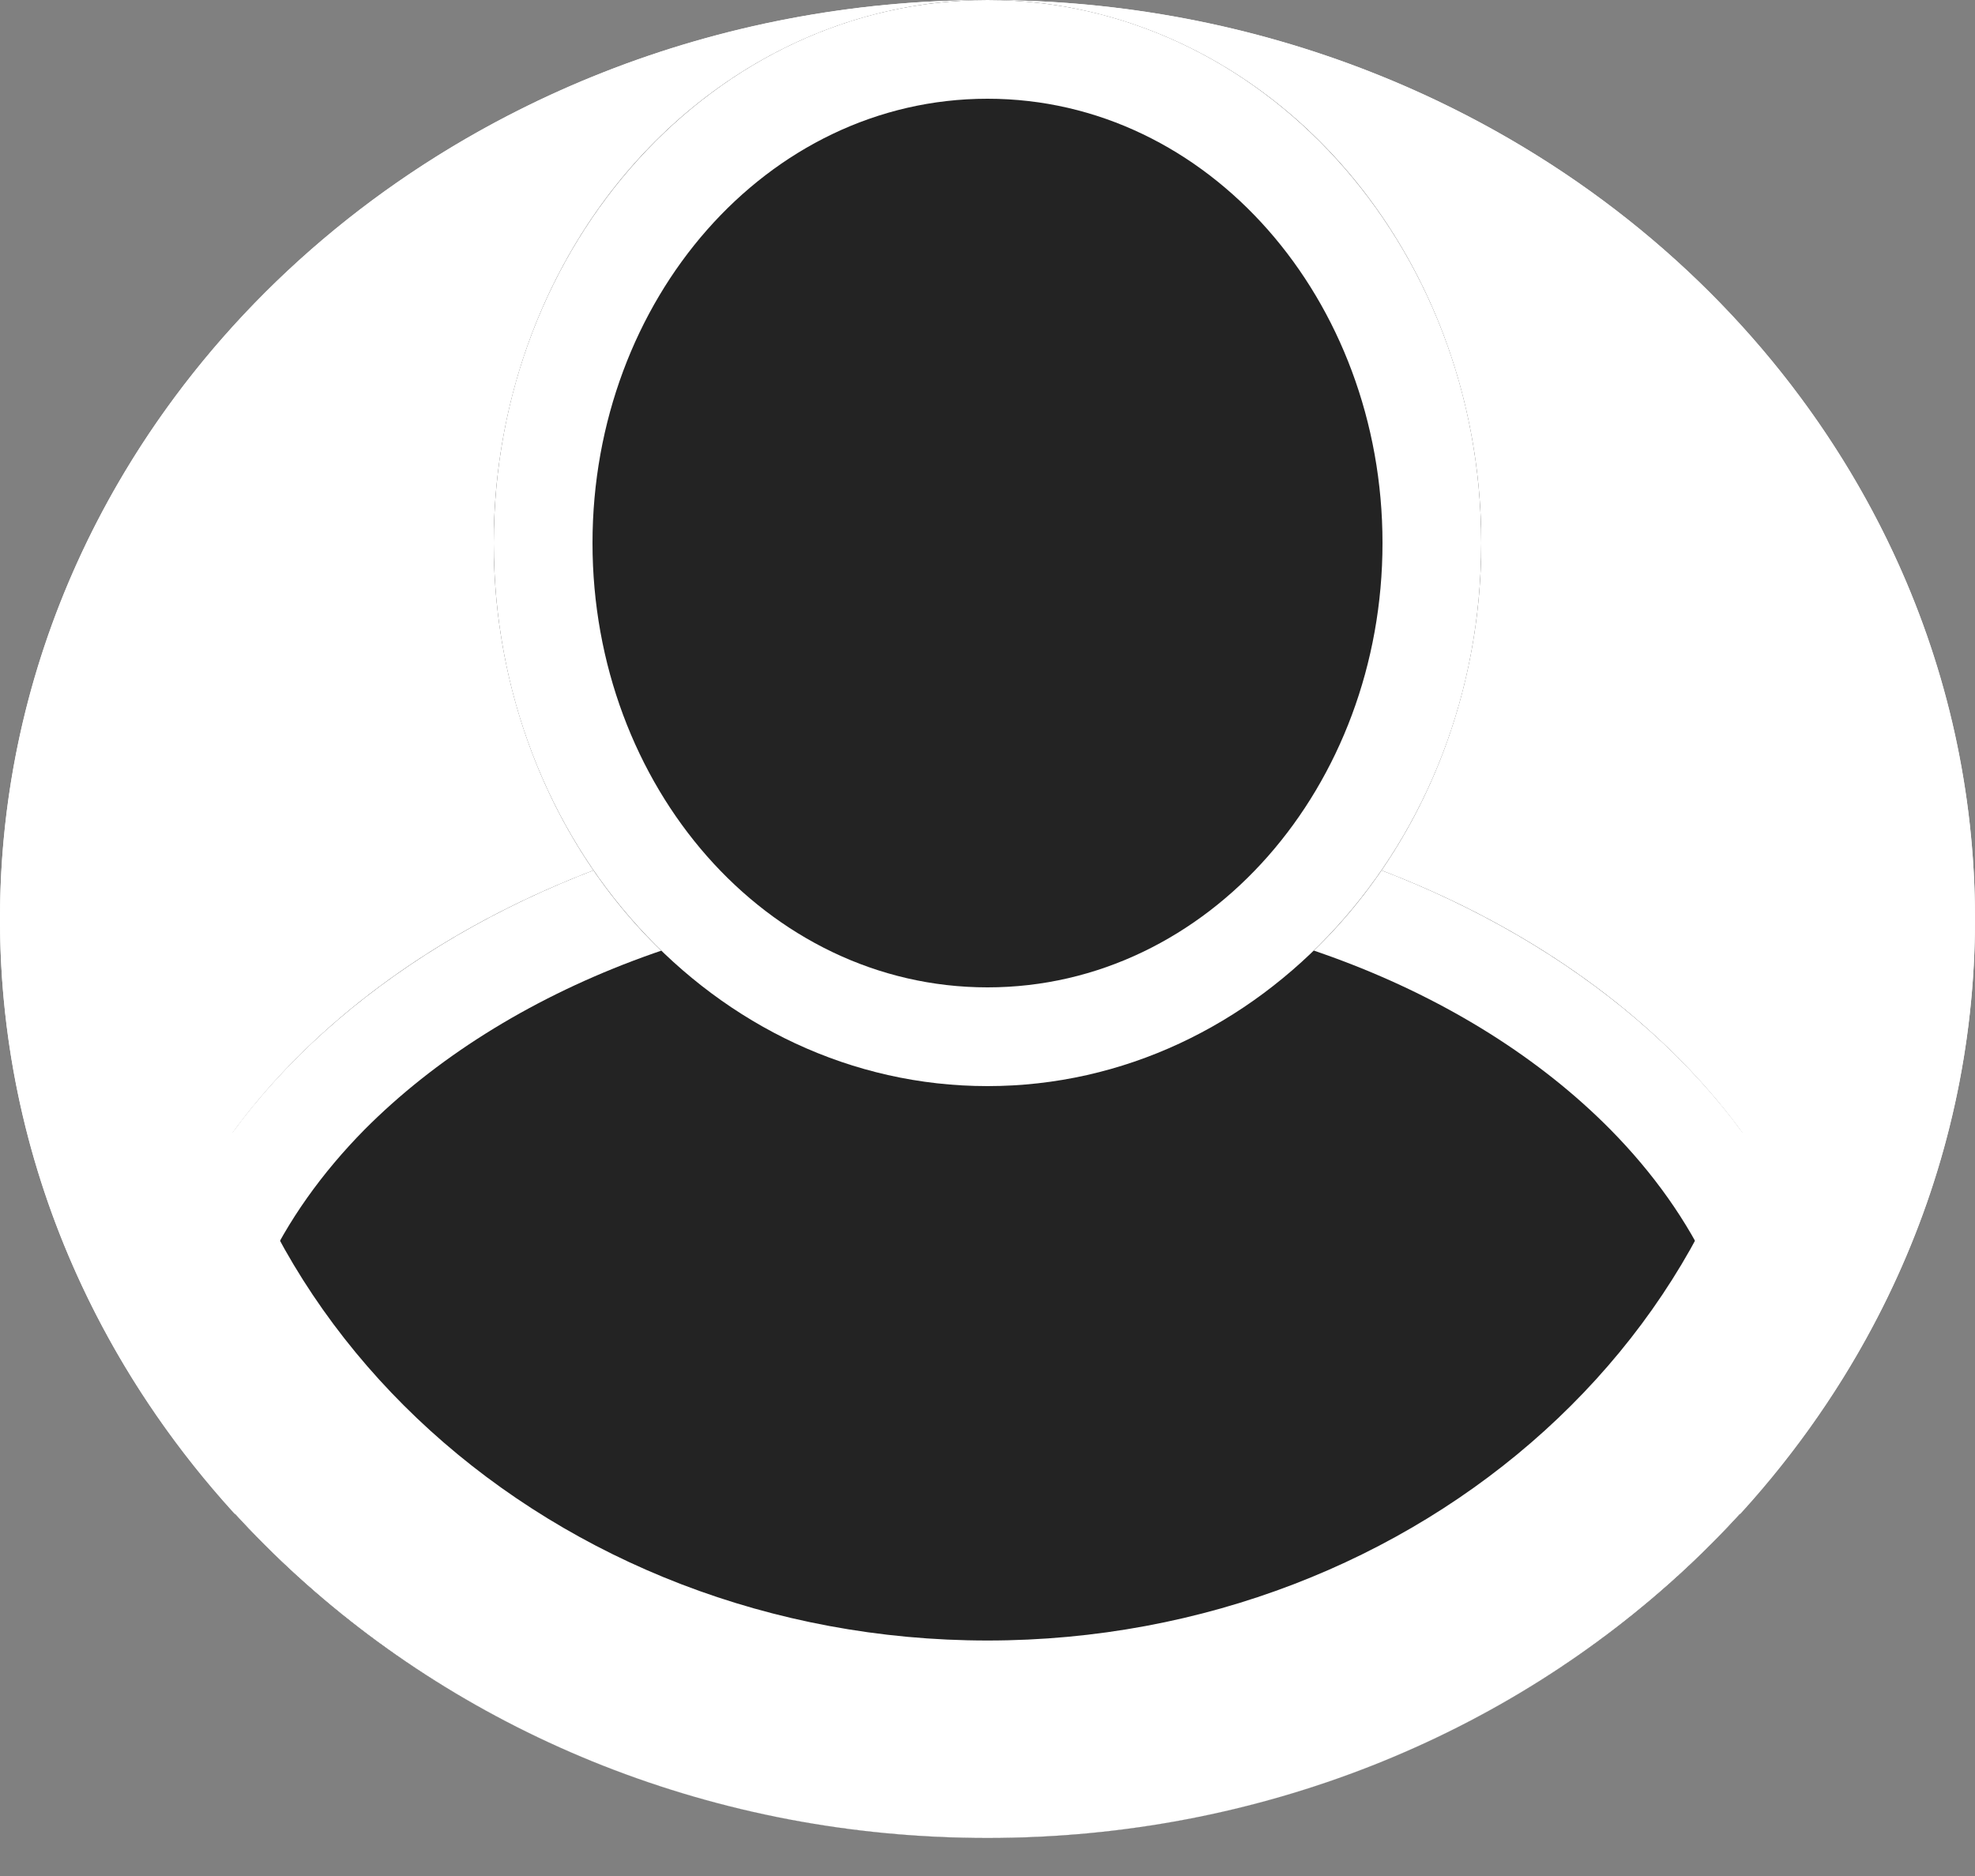
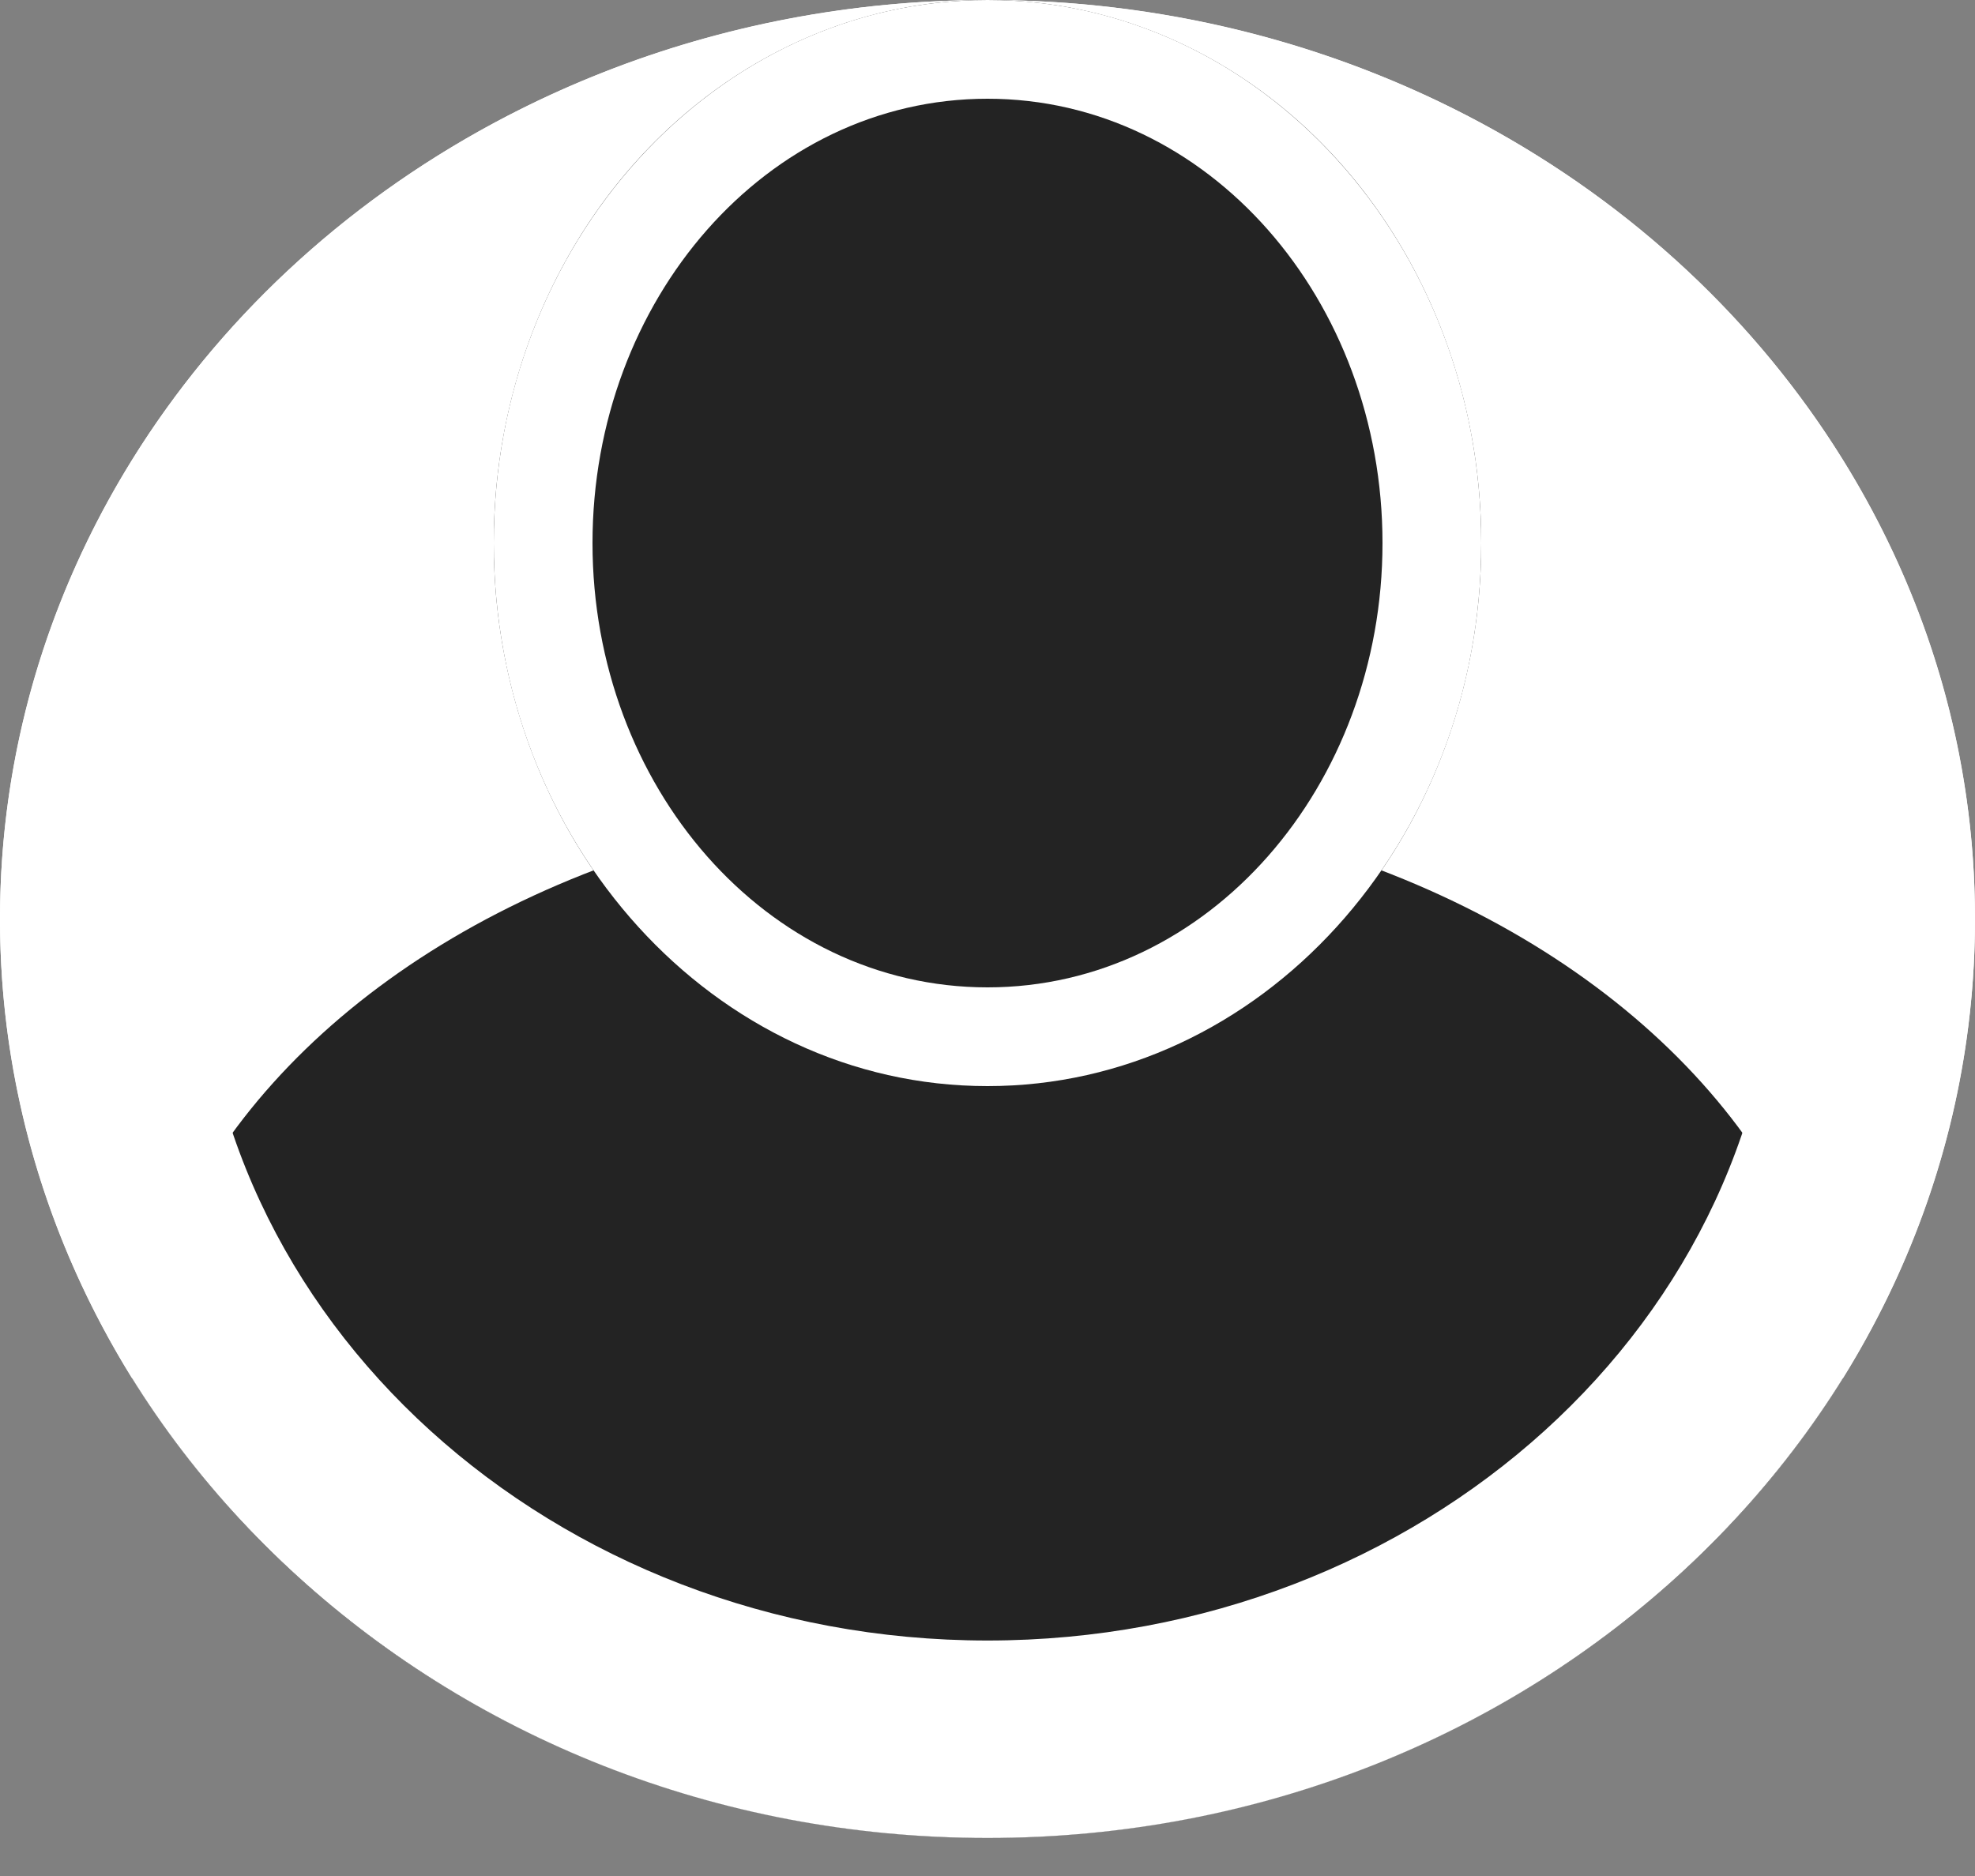
<svg xmlns="http://www.w3.org/2000/svg" xmlns:ns1="http://www.serif.com/" width="100%" height="100%" viewBox="0 0 20 19" version="1.1" xml:space="preserve" style="fill-rule:evenodd;clip-rule:evenodd;stroke-linejoin:round;stroke-miterlimit:2;">
  <rect x="0" y="0" width="20" height="19" fill="#808080" stroke="none" />
  <g id="Person-icon" ns1:id="Person icon" transform="matrix(1,0,0,1,-2447,-942)">
    <ellipse id="Ellipse-2" ns1:id="Ellipse 2" cx="2457" cy="951.308" rx="10" ry="9.308" fill="rgba(255,255,255,1)" />
    <clipPath id="_clip1">
      <ellipse id="Ellipse-21" ns1:id="Ellipse 2" cx="2457" cy="951.308" rx="10" ry="9.308" />
    </clipPath>
    <g clip-path="url(#_clip1)">
      <g id="Ellipse-3-copy" ns1:id="Ellipse 3 copy">
        <ellipse cx="2457" cy="956.548" rx="8.696" ry="6.452" fill="rgba(35,35,35,1)" />
-         <path d="M2457,950.096C2461.8,950.096 2465.7,952.987 2465.7,956.548C2465.7,960.109 2461.8,963 2457,963C2452.2,963 2448.3,960.109 2448.3,956.548C2448.3,952.987 2452.2,950.096 2457,950.096ZM2457,951.096C2459.58,951.096 2461.89,952.004 2463.31,953.442C2464.17,954.315 2464.7,955.384 2464.7,956.548C2464.7,957.713 2464.17,958.782 2463.31,959.655C2461.89,961.092 2459.58,962 2457,962C2454.42,962 2452.12,961.092 2450.69,959.655C2449.83,958.782 2449.3,957.713 2449.3,956.548C2449.3,955.384 2449.83,954.315 2450.69,953.442C2452.12,952.004 2454.42,951.096 2457,951.096Z" fill="rgba(255,255,255,1)" />
      </g>
    </g>
    <path id="Ellipse-22" ns1:id="Ellipse 2" d="M2457,942C2462.52,942 2467,946.171 2467,951.308C2467,956.445 2462.52,960.615 2457,960.615C2451.48,960.615 2447,956.445 2447,951.308C2447,946.171 2451.48,942 2457,942ZM2457,944C2461.38,944 2465,947.233 2465,951.308C2465,955.382 2461.38,958.615 2457,958.615C2452.62,958.615 2449,955.382 2449,951.308C2449,947.233 2452.62,944 2457,944Z" fill="rgba(255,255,255,1)" />
    <g id="Ellipse-3" ns1:id="Ellipse 3">
      <ellipse cx="2457" cy="947.5" rx="5" ry="5.5" fill="rgba(35,35,35,1)" />
      <path d="M2457,942C2459.76,942 2462,944.464 2462,947.5C2462,950.536 2459.76,953 2457,953C2454.24,953 2452,950.536 2452,947.5C2452,944.464 2454.24,942 2457,942ZM2457,943C2459.24,943 2461,945.041 2461,947.5C2461,949.959 2459.24,952 2457,952C2454.76,952 2453,949.959 2453,947.5C2453,945.041 2454.76,943 2457,943Z" fill="rgba(255,255,255,1)" />
    </g>
  </g>
</svg>